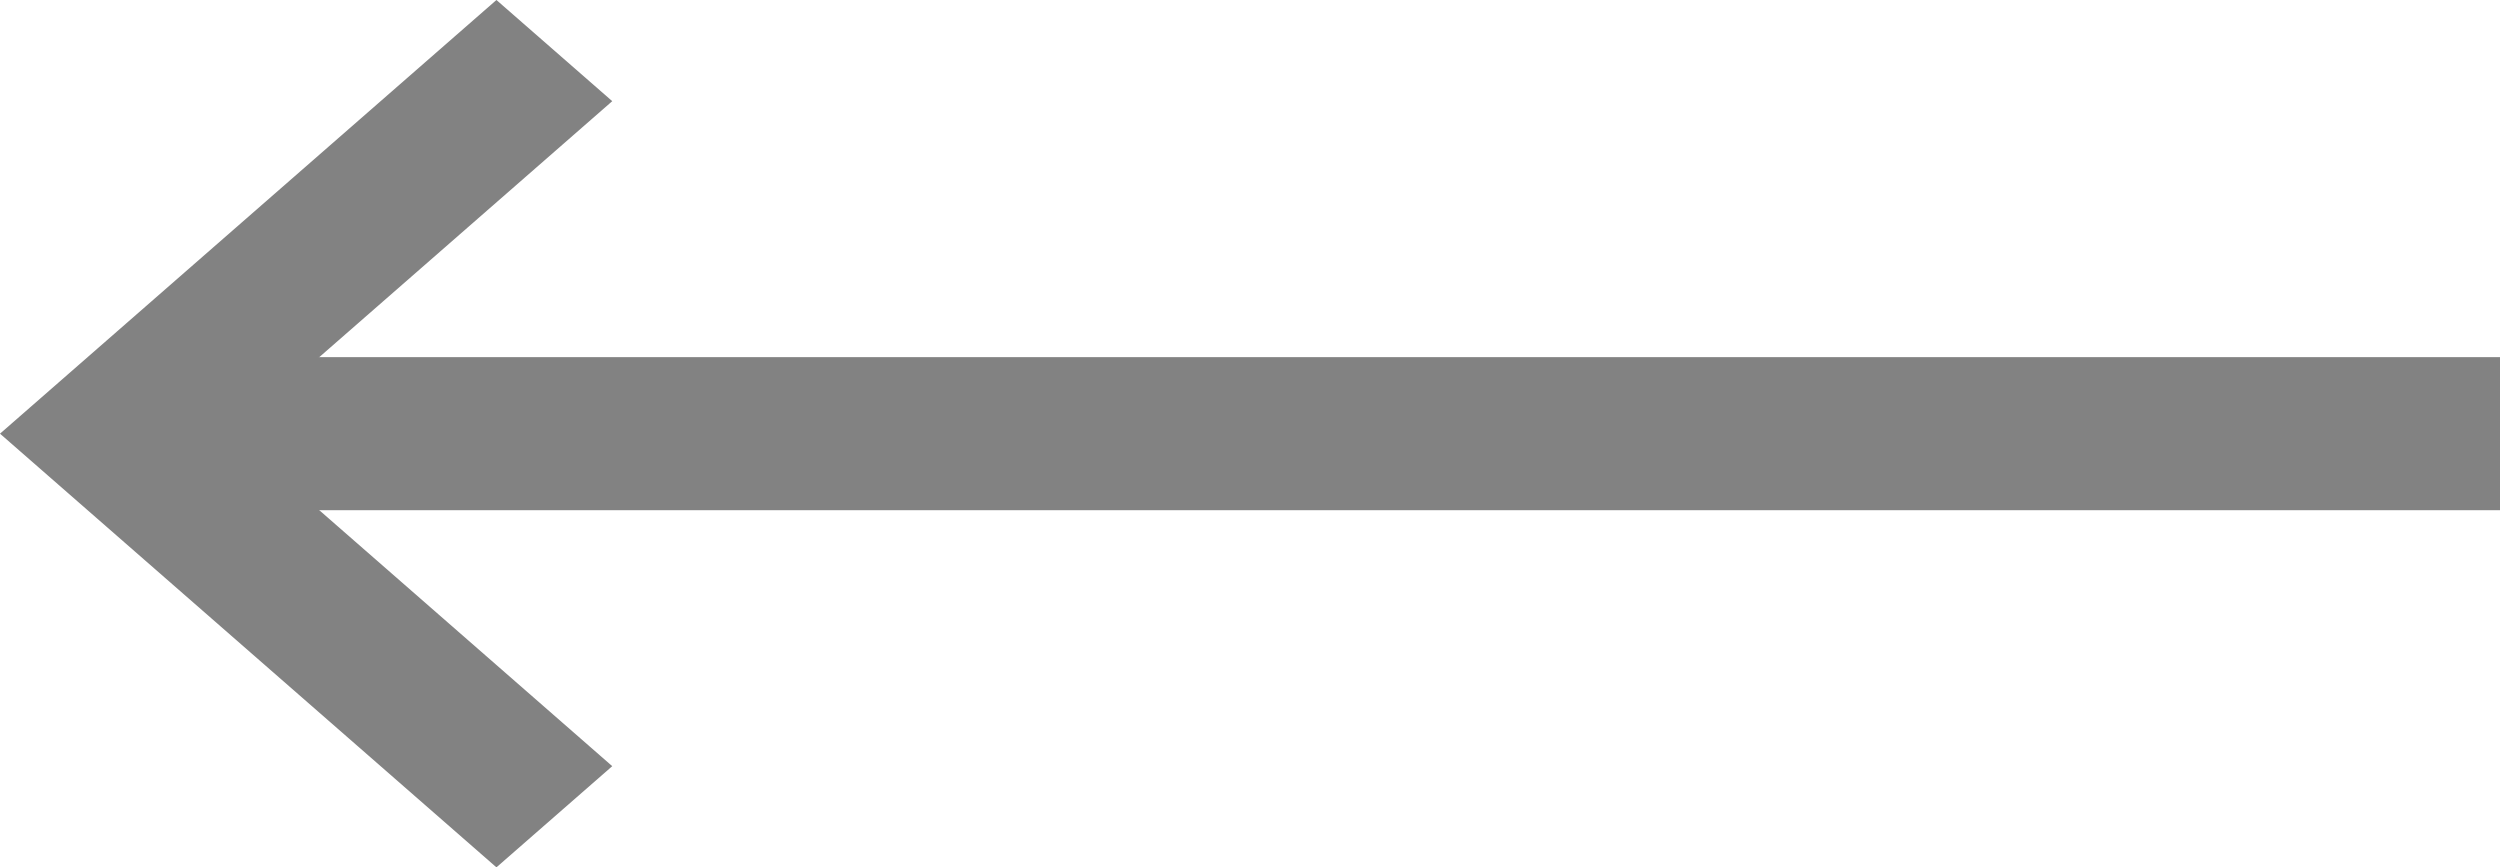
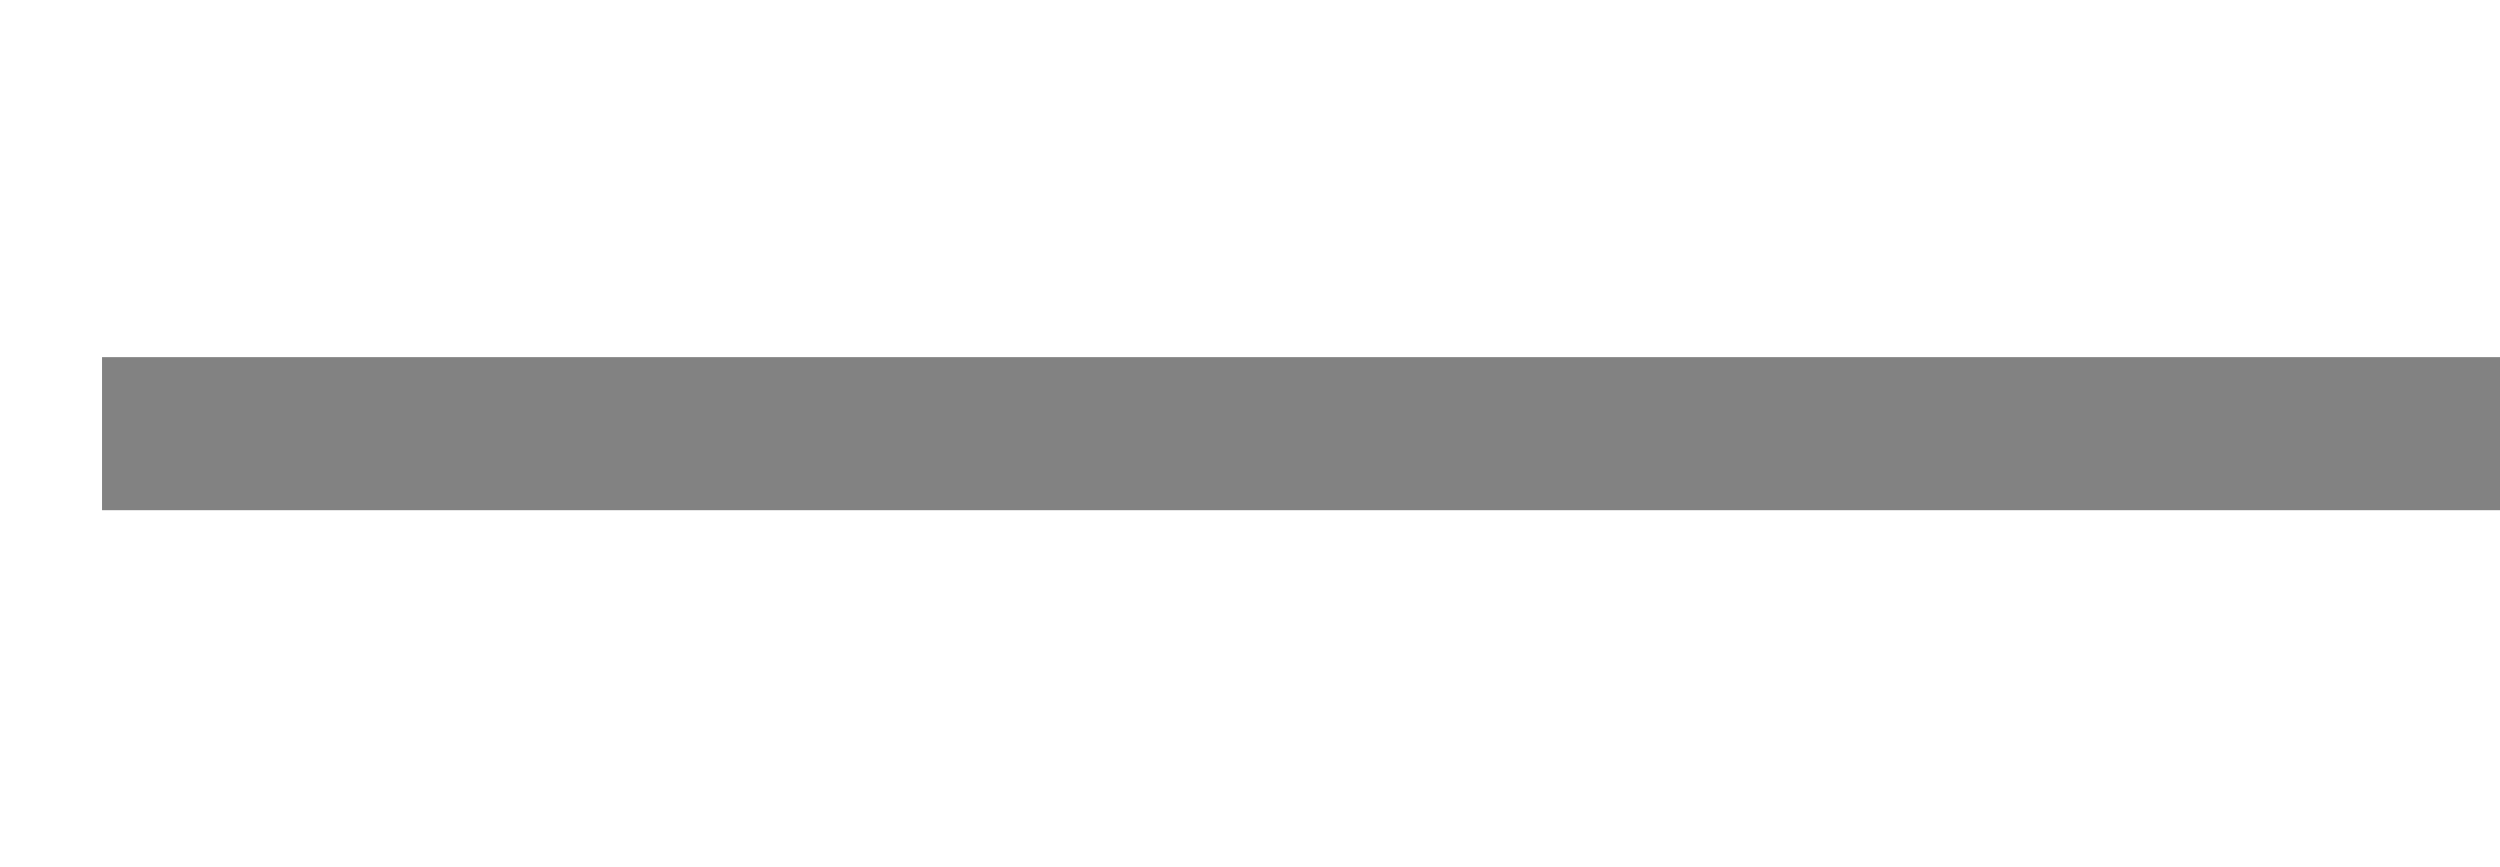
<svg xmlns="http://www.w3.org/2000/svg" width="49px" height="17px" viewBox="0 0 49 17" version="1.1">
  <title>Group Copy</title>
  <g id="VISUAL-DESIGN---V1" stroke="none" stroke-width="1" fill="none" fill-rule="evenodd">
    <g id="ITEM-DETAIL" transform="translate(-90, -244)" fill="#828282">
      <g id="Group-Copy" transform="translate(114.5, 252.5) rotate(-180) translate(-114.5, -252.5) translate(90, 244)">
        <g id="keyboard-left-arrow-button" transform="translate(43, 8.5) rotate(-180) translate(-43, -8.5) translate(37, -0)" fill-rule="nonzero">
-           <polygon id="Path" points="12 1.983 9.73 -1.13686838e-13 0 8.5 9.73 17 12 15.017 4.541 8.5" />
-         </g>
+           </g>
        <rect id="Rectangle" x="0" y="7" width="47" height="3" />
      </g>
    </g>
  </g>
</svg>